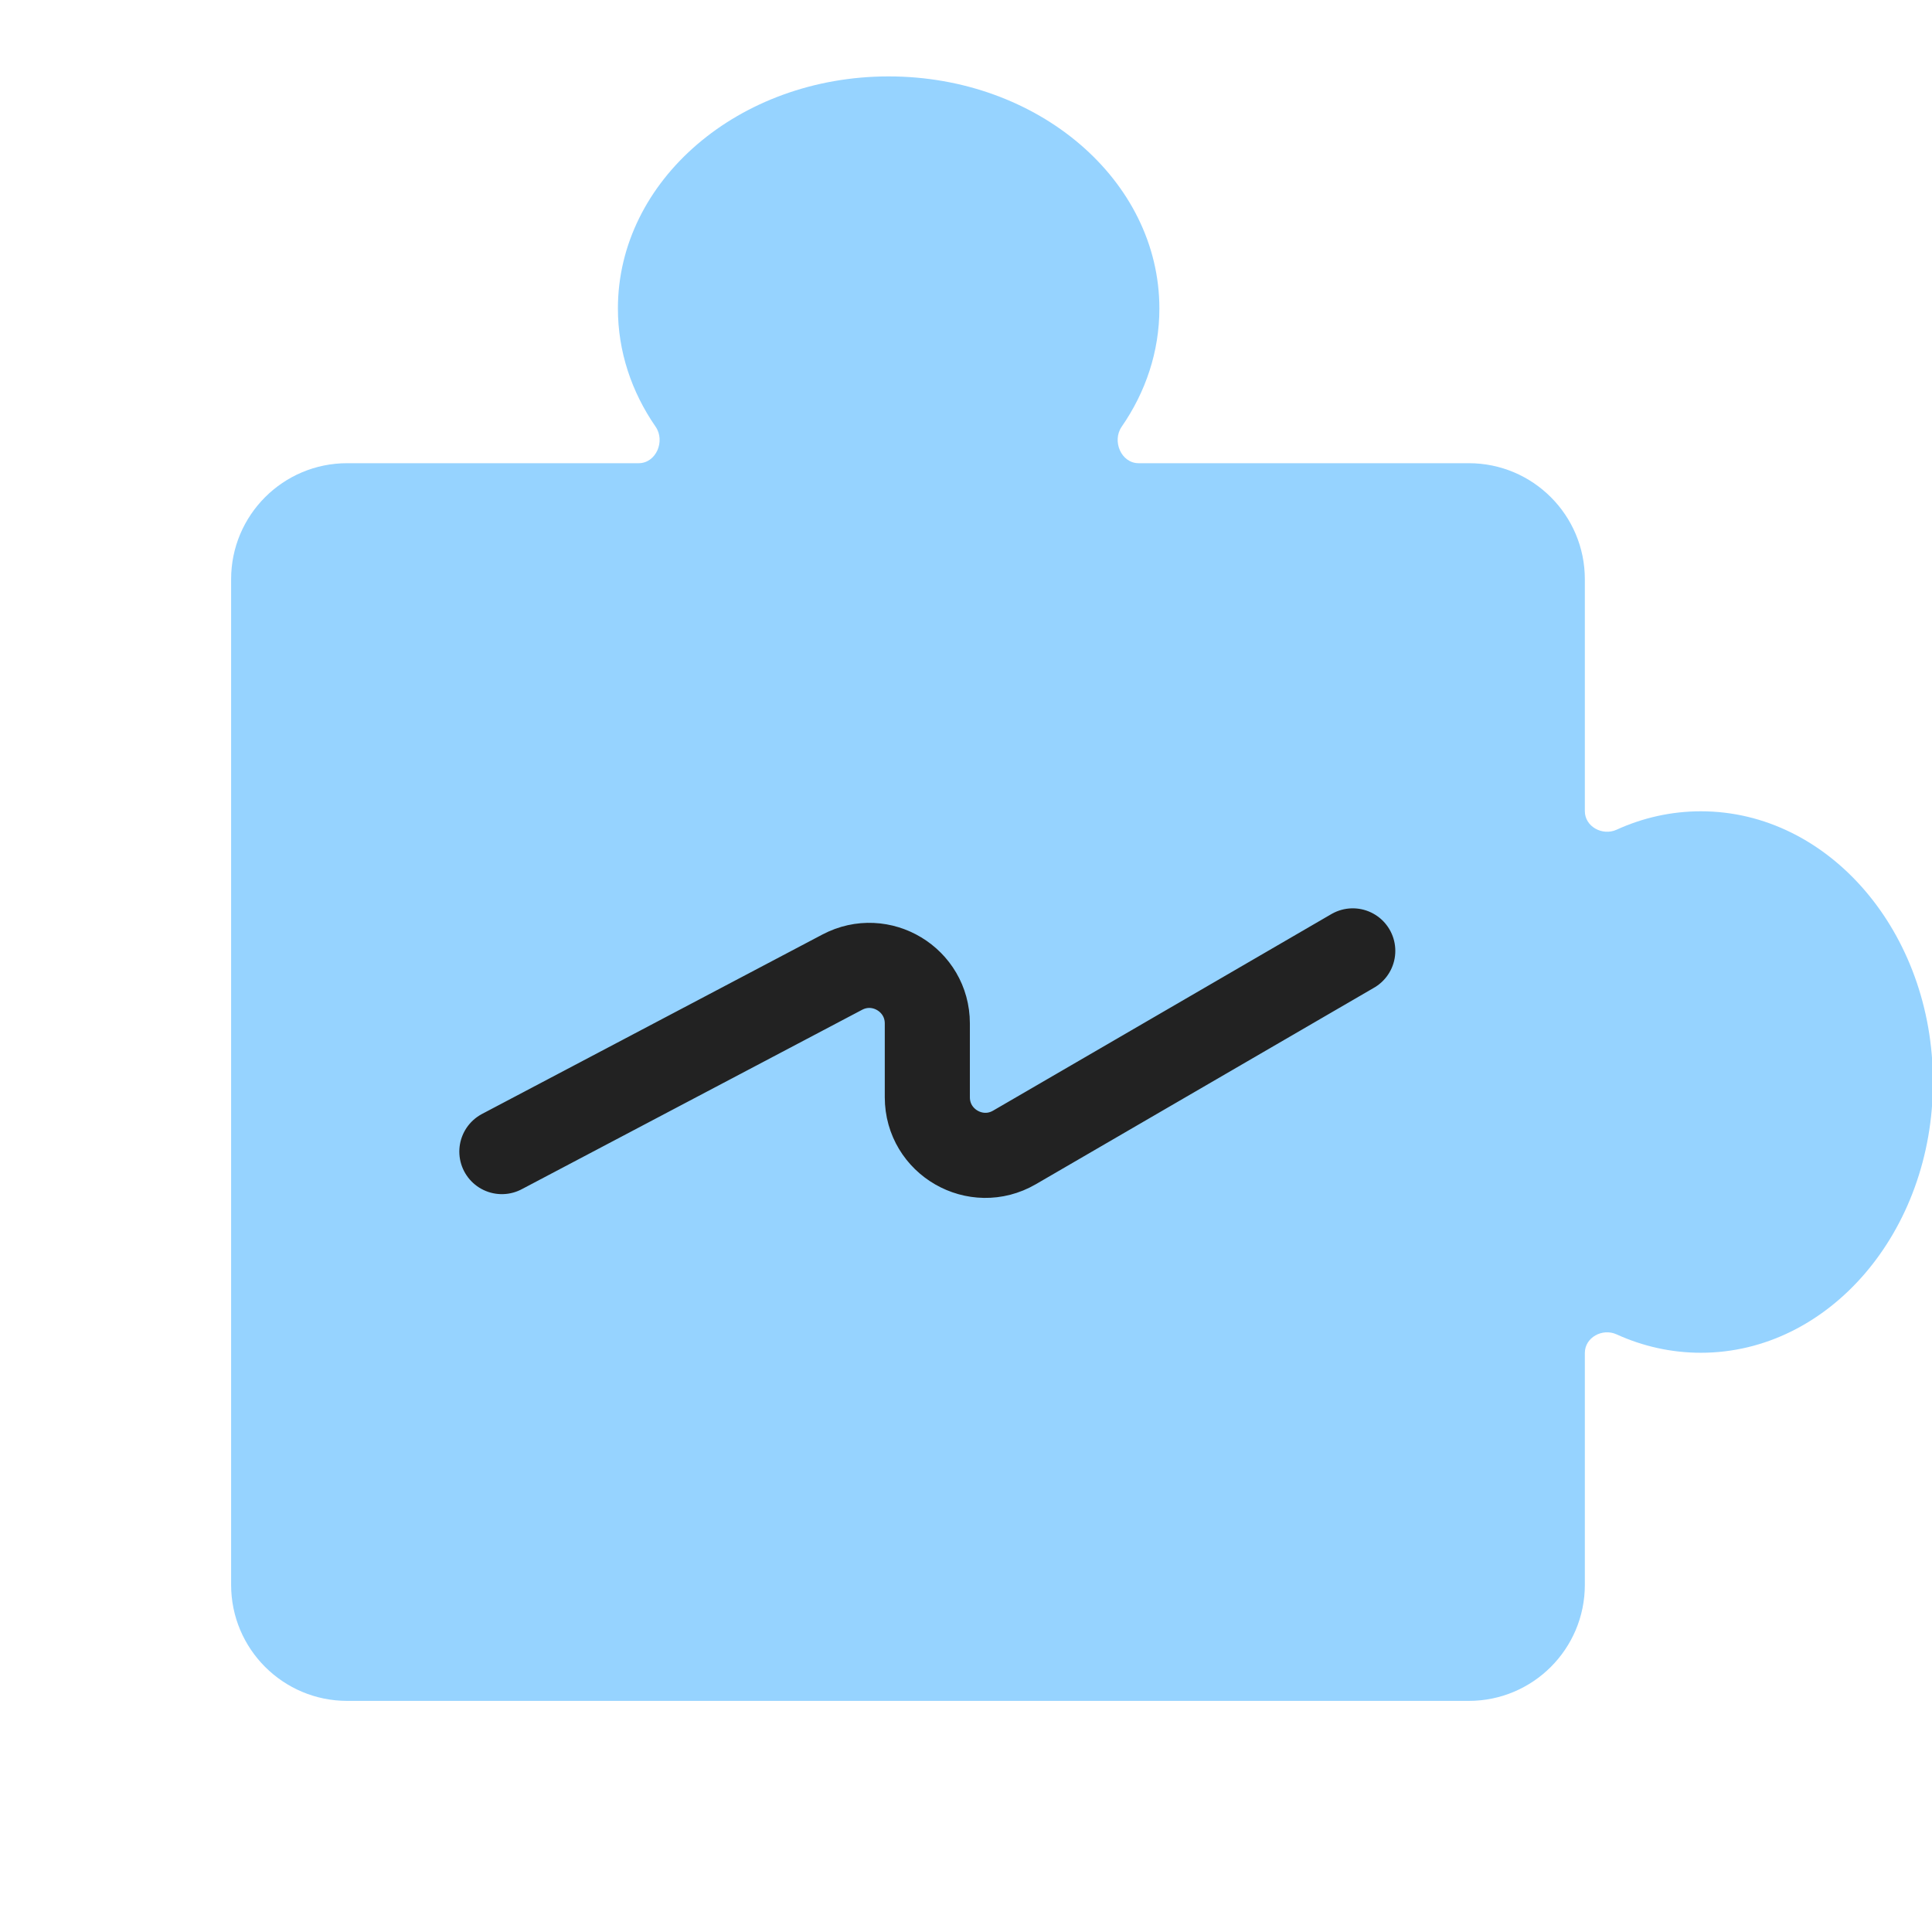
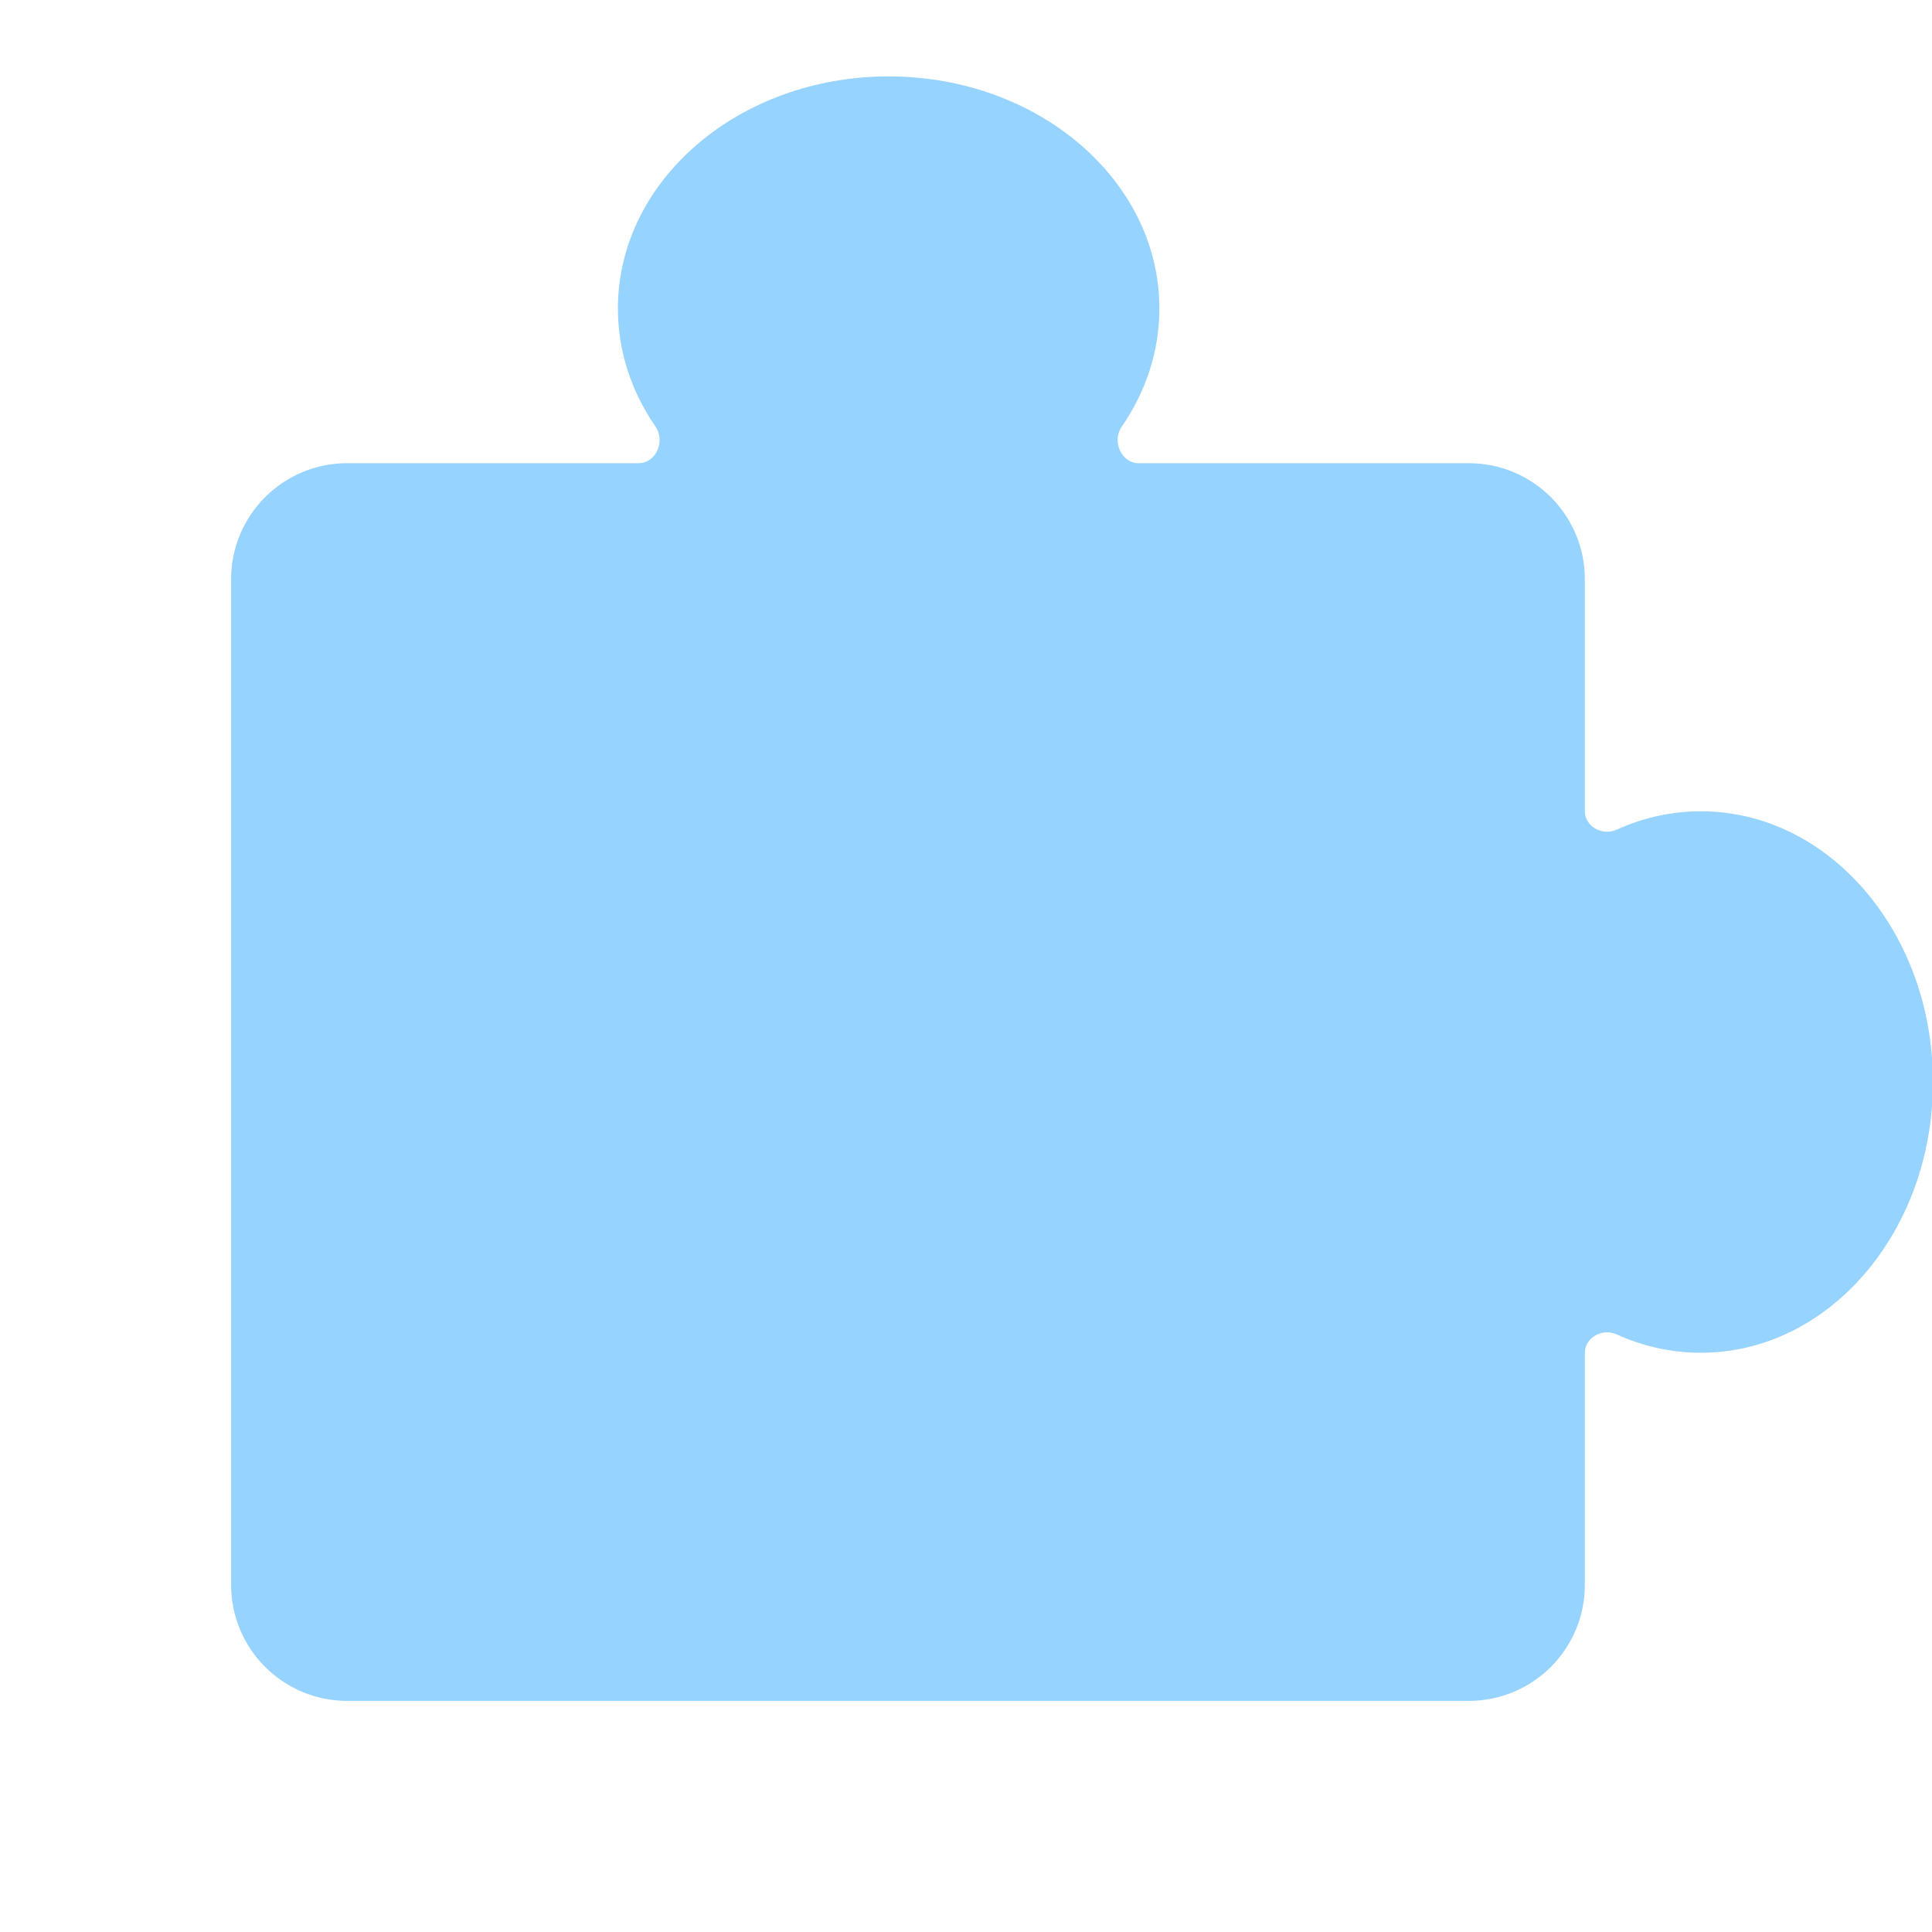
<svg xmlns="http://www.w3.org/2000/svg" width="64" height="64" viewBox="0 0 64 64" fill="none">
  <g id="symbol/erp-symbol-64" clip-path="url(#clip0)">
    <g id="erp-64">
      <g id="Icon">
        <path id="Union" fill-rule="evenodd" clip-rule="evenodd" d="M38.406 10.219C38.406 11.648 37.951 12.987 37.158 14.134C36.829 14.608 37.14 15.344 37.718 15.344H48.656C50.779 15.344 52.5 17.065 52.5 19.188V26.87C52.5 27.383 53.083 27.698 53.55 27.486C54.416 27.091 55.358 26.875 56.344 26.875C60.589 26.875 64.031 30.89 64.031 35.844C64.031 40.797 60.589 44.812 56.344 44.812C55.358 44.812 54.416 44.596 53.55 44.202C53.083 43.989 52.5 44.304 52.5 44.818V52.5C52.5 54.623 50.779 56.344 48.656 56.344H11.5C9.377 56.344 7.656 54.623 7.656 52.5V19.188C7.656 17.065 9.377 15.344 11.5 15.344H21.157C21.735 15.344 22.046 14.608 21.717 14.134C20.924 12.987 20.469 11.648 20.469 10.219C20.469 5.973 24.484 2.531 29.438 2.531C34.391 2.531 38.406 5.973 38.406 10.219Z" fill="#96D3FF" />
        <g id="v1">
-           <path id="Line" d="M16.625 38.148L27.901 32.204C29.181 31.529 30.719 32.458 30.719 33.904V36.348C30.719 37.83 32.325 38.754 33.606 38.01L44.812 31.499" stroke="#222222" stroke-width="2.819" stroke-linecap="round" />
-         </g>
+           </g>
      </g>
    </g>
  </g>
  <defs>
    <clipPath id="clip0">
      <rect width="64" height="64" fill="white" />
    </clipPath>
  </defs>
</svg>